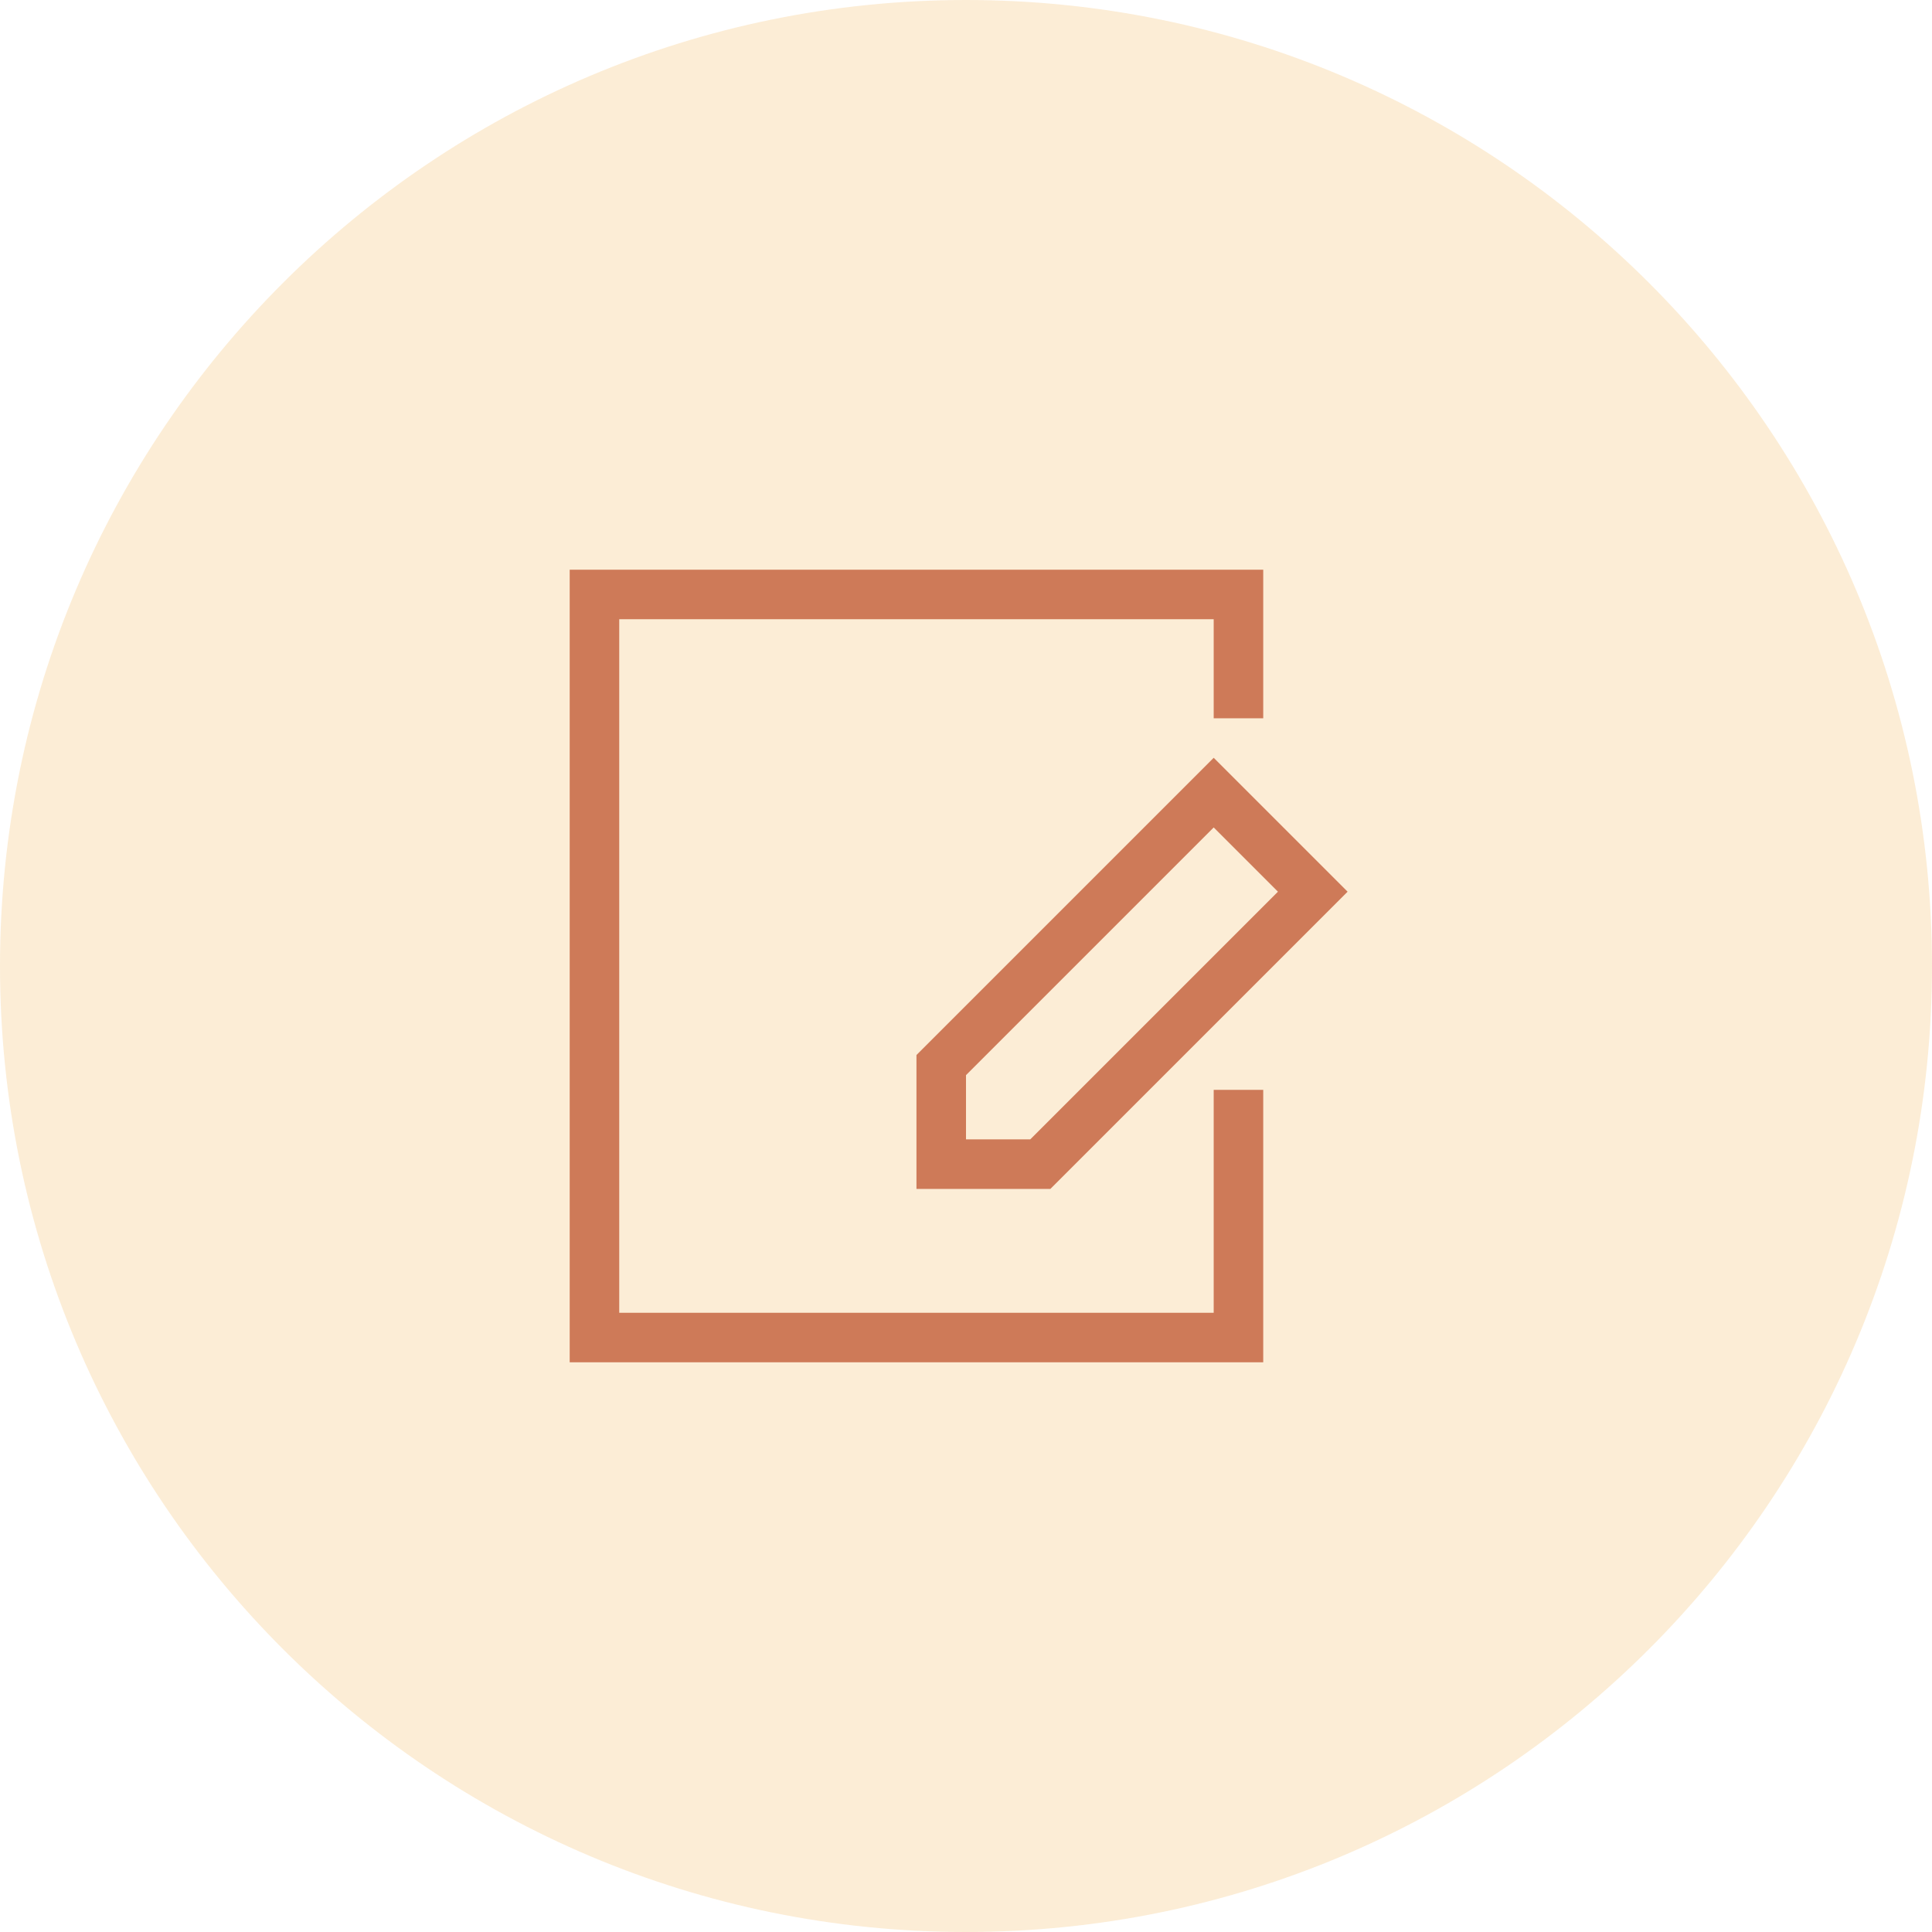
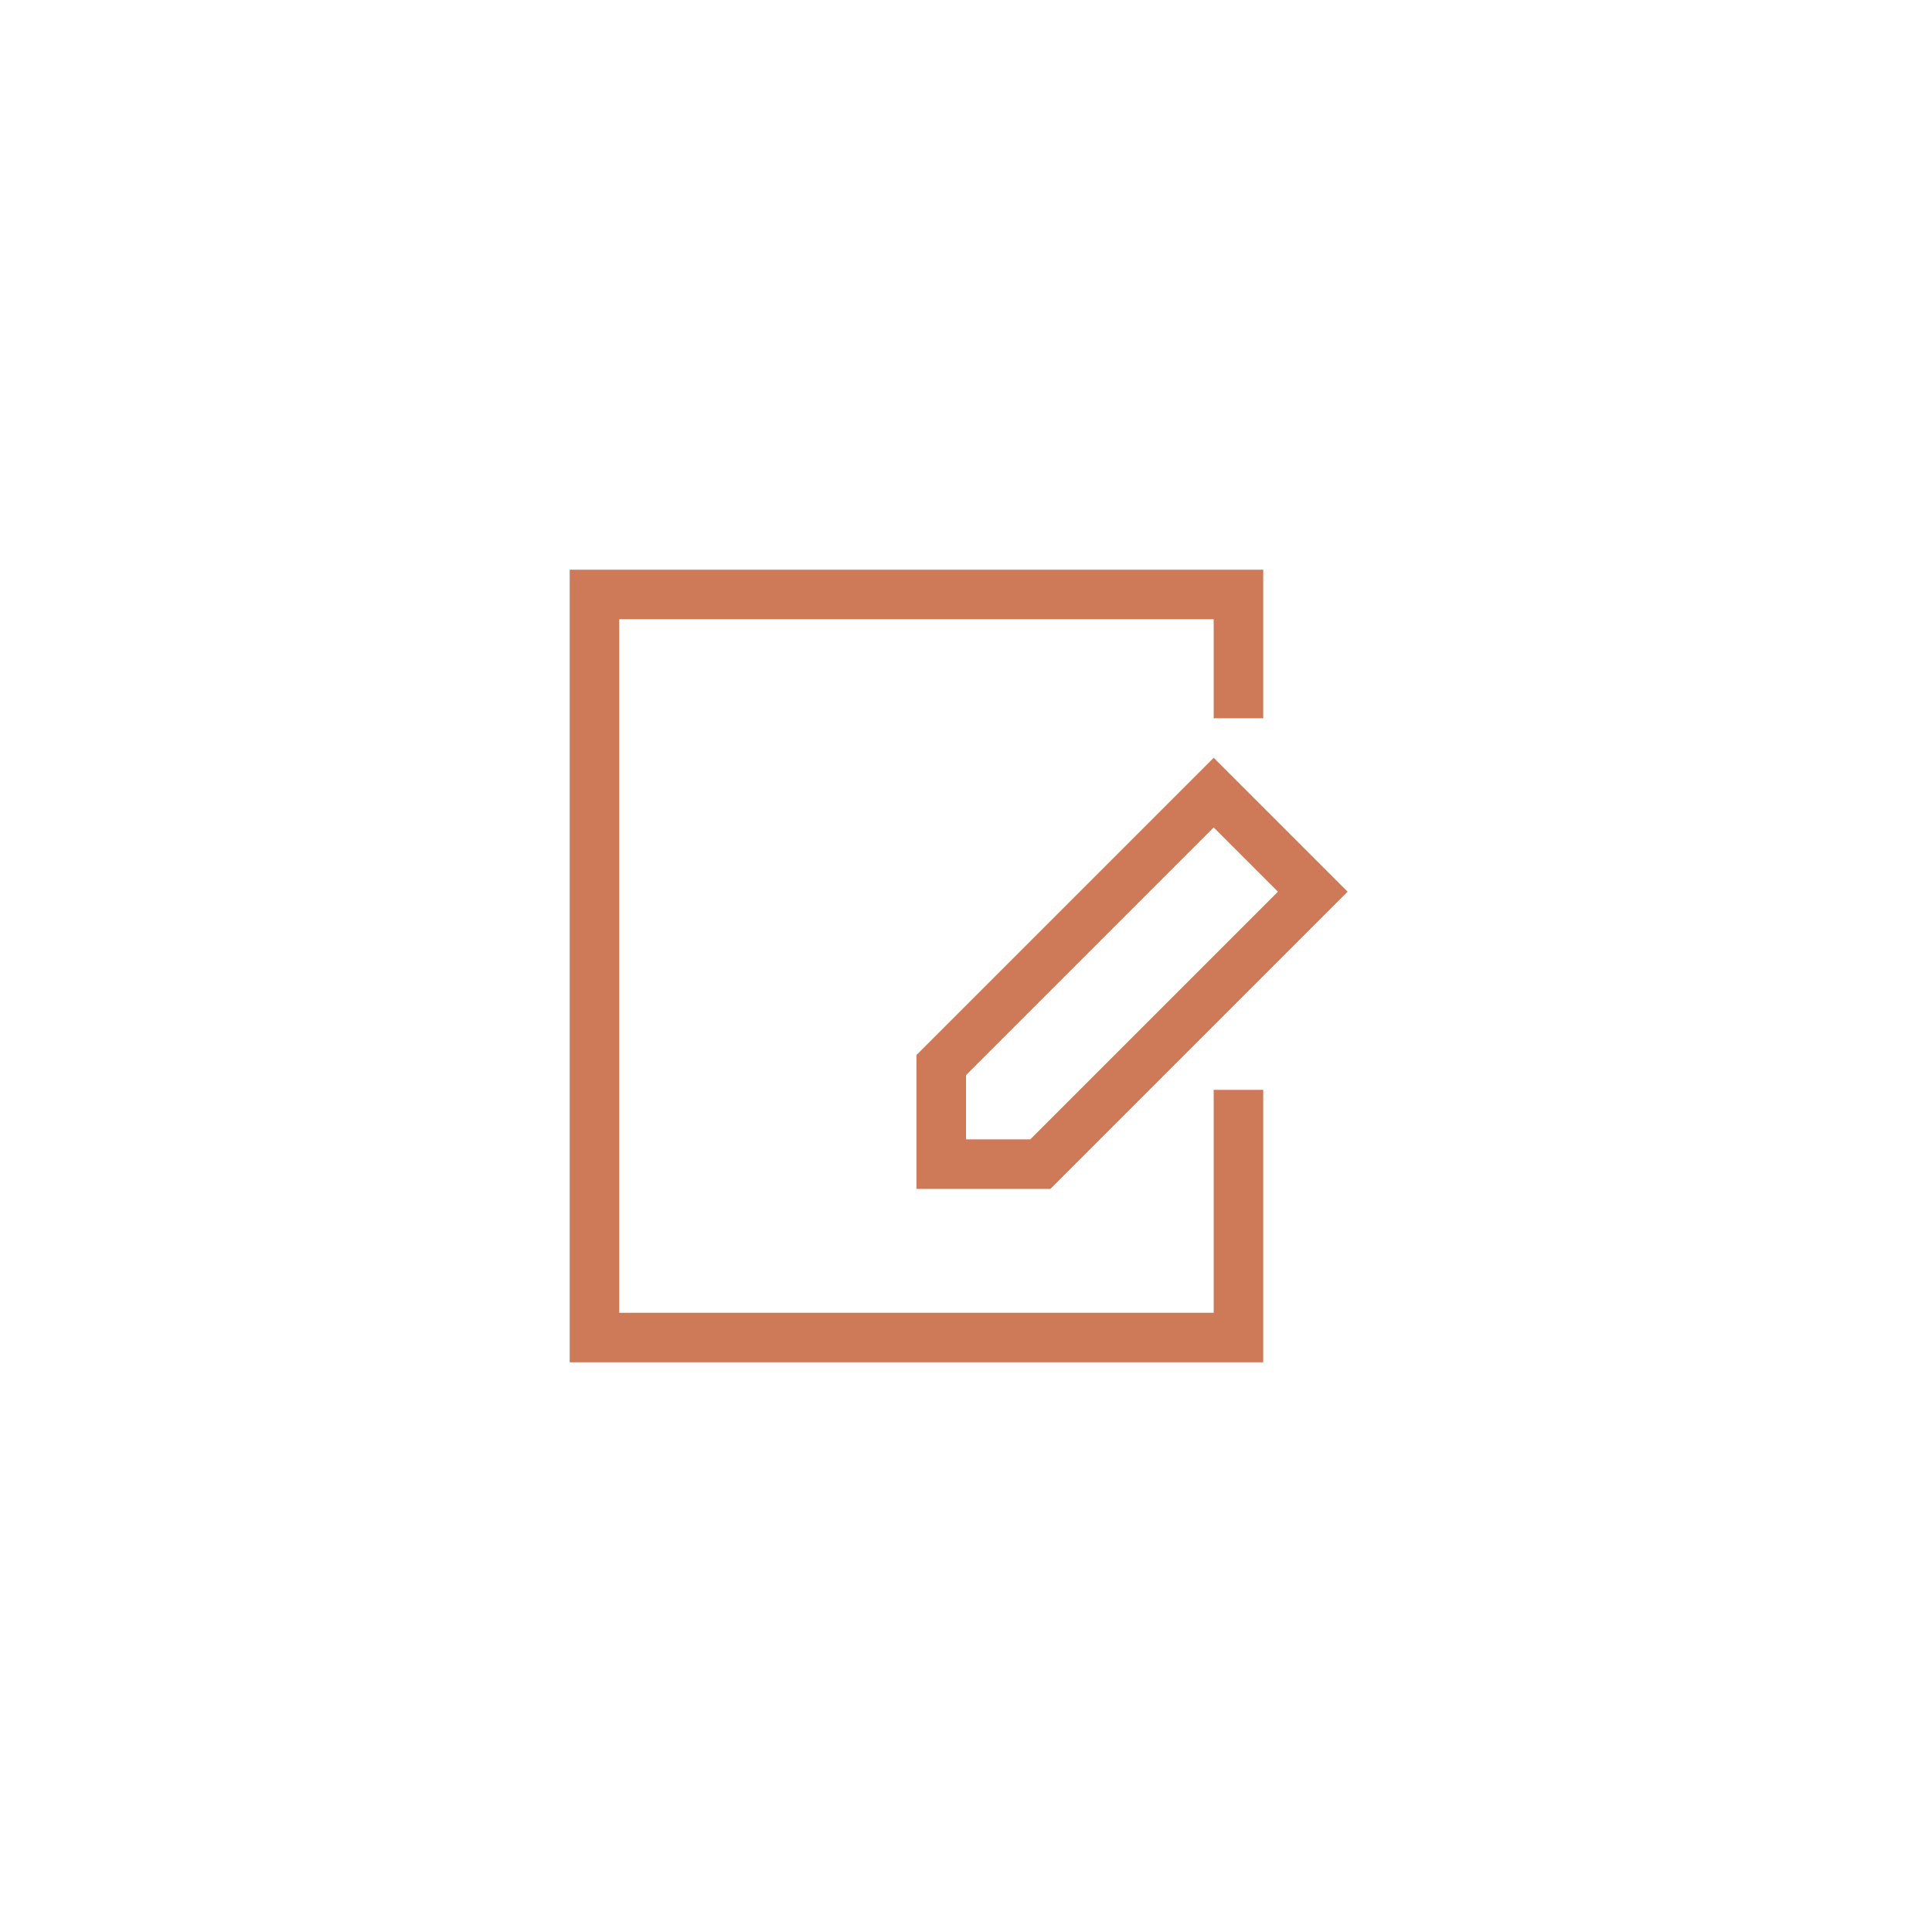
<svg xmlns="http://www.w3.org/2000/svg" width="78" height="78" viewBox="0 0 78 78" fill="none">
-   <path opacity="0.2" d="M39 78C60.539 78 78 60.539 78 39C78 17.461 60.539 0 39 0C17.461 0 0 17.461 0 39C0 60.539 17.461 78 39 78Z" fill="#F2A634" />
  <path d="M51 44H49V53H25V25H49V29H51V23H23V55H51V44ZM37 42.594V48H42.406L54.406 36L49 30.594L37 42.594ZM41.594 46H39V43.406L49 33.406L51.594 36L41.594 46Z" fill="#CE7A58" />
</svg>